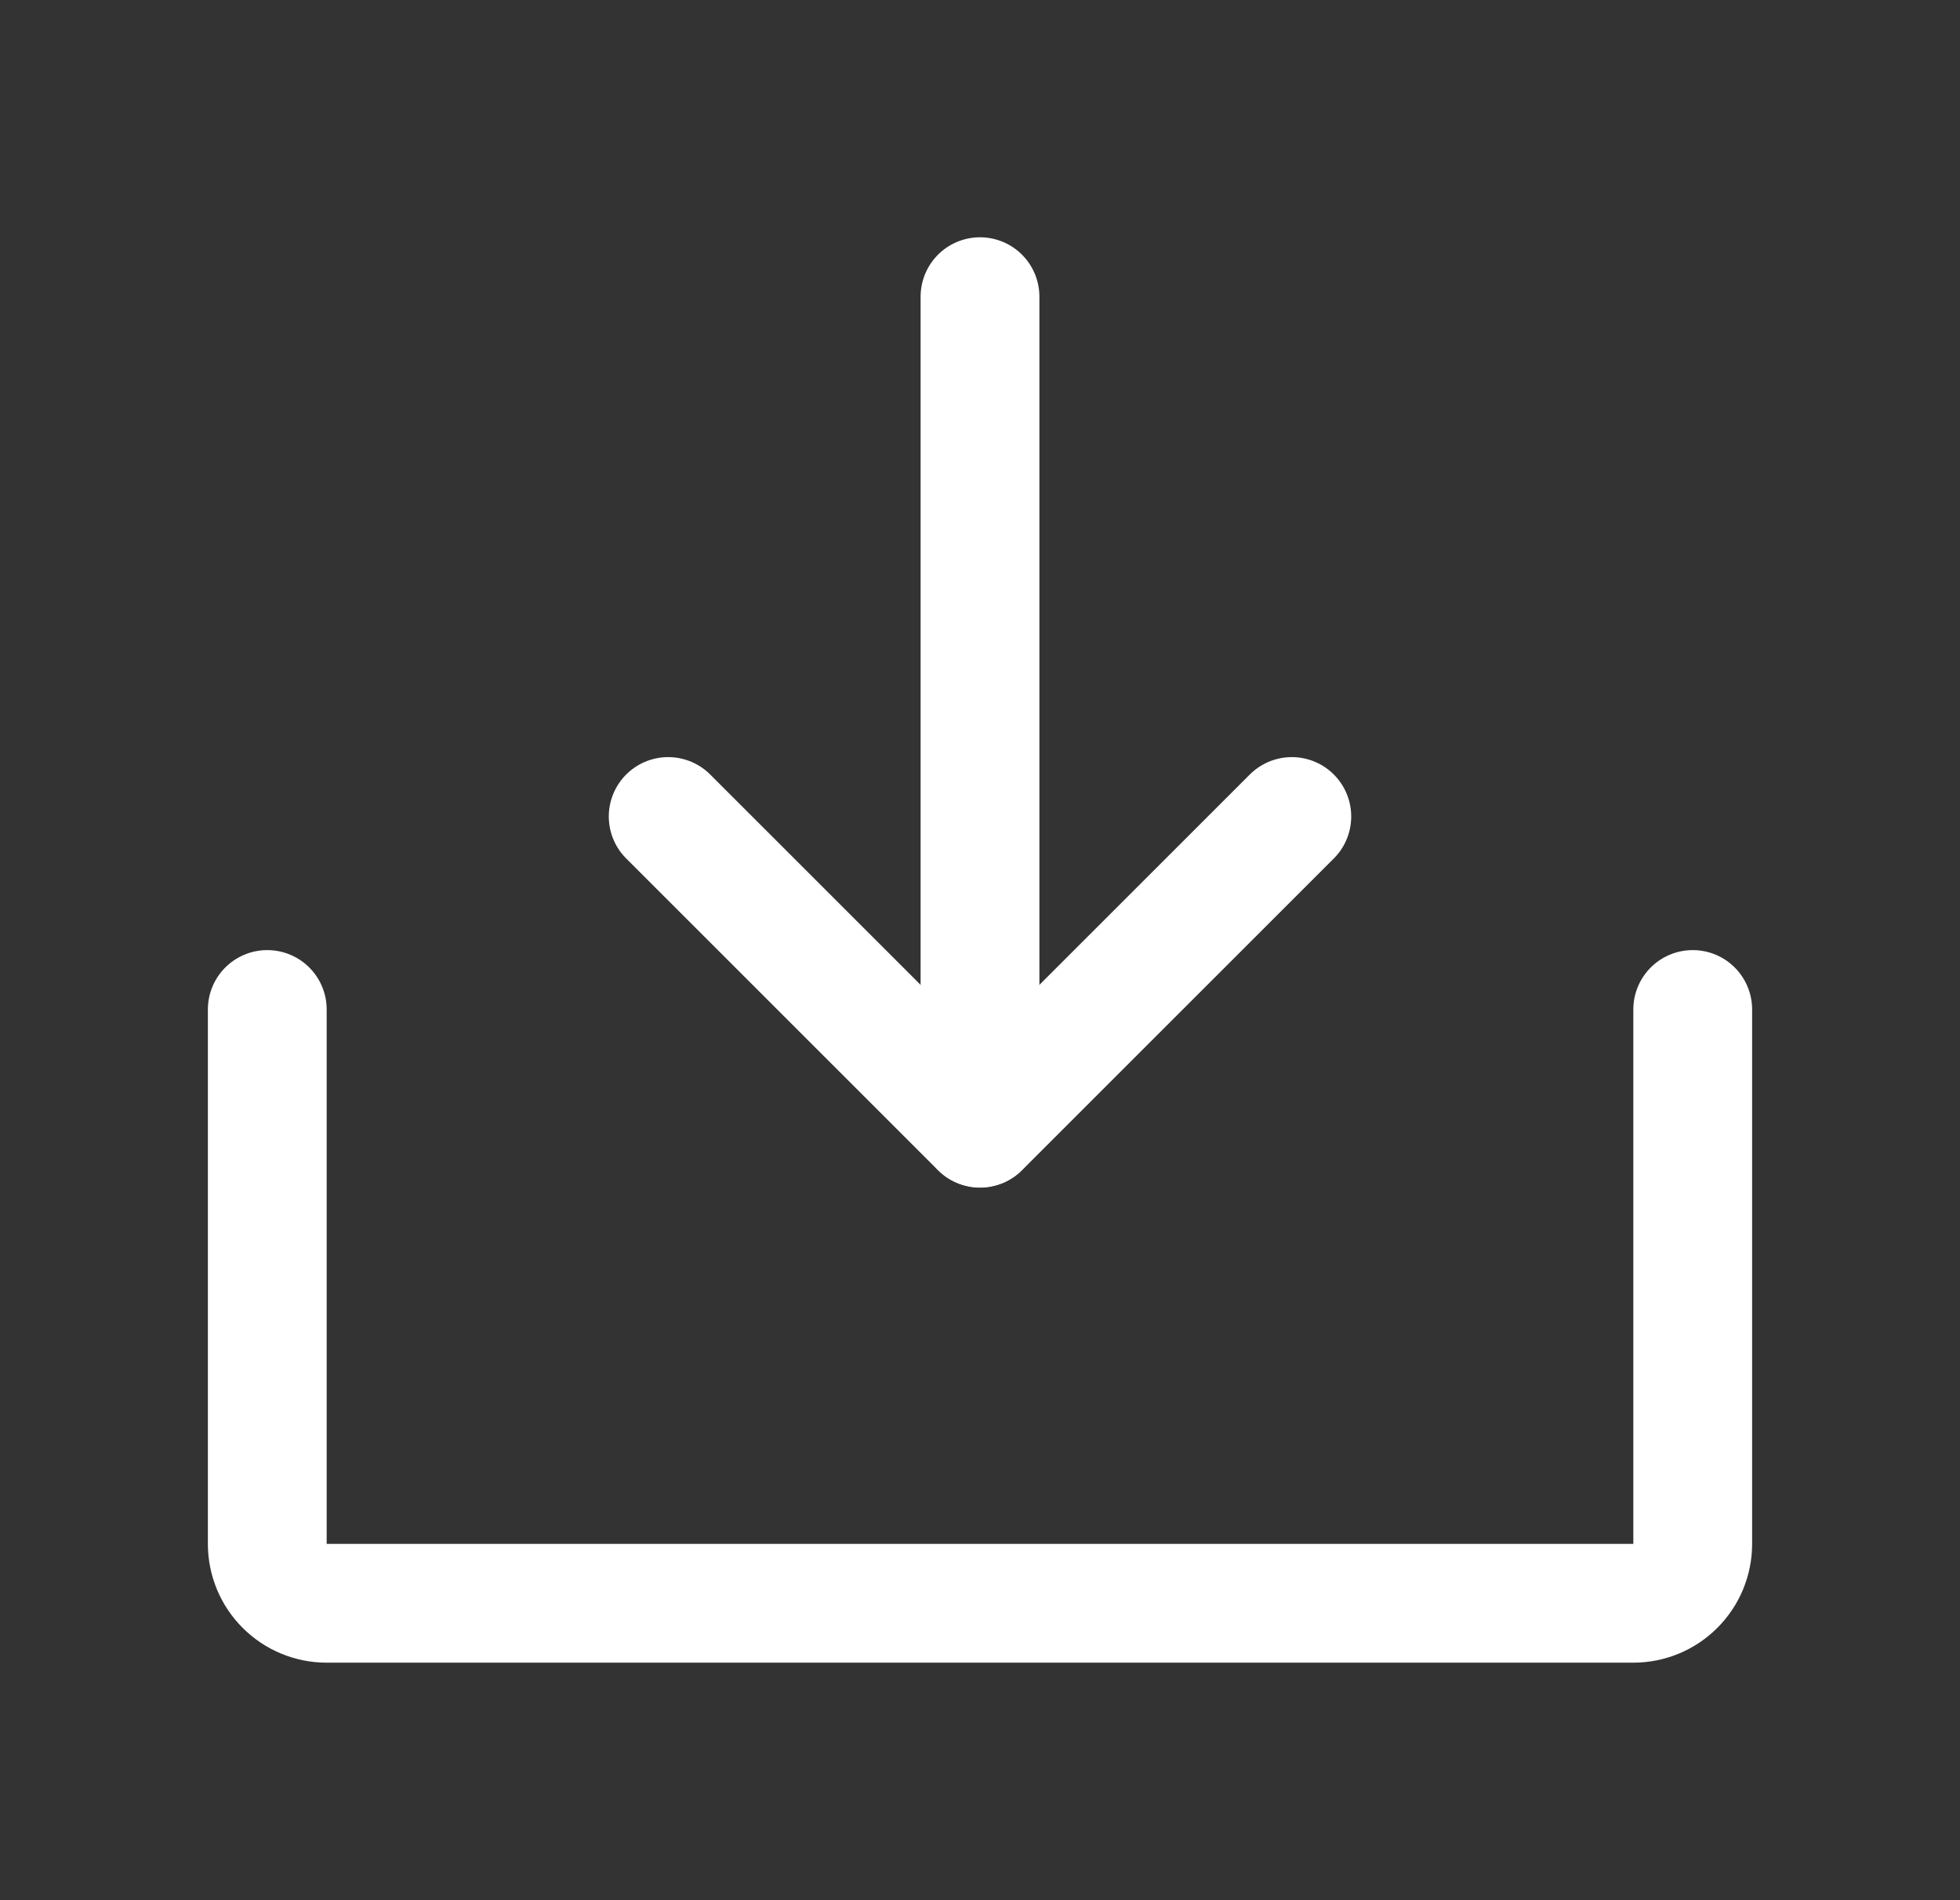
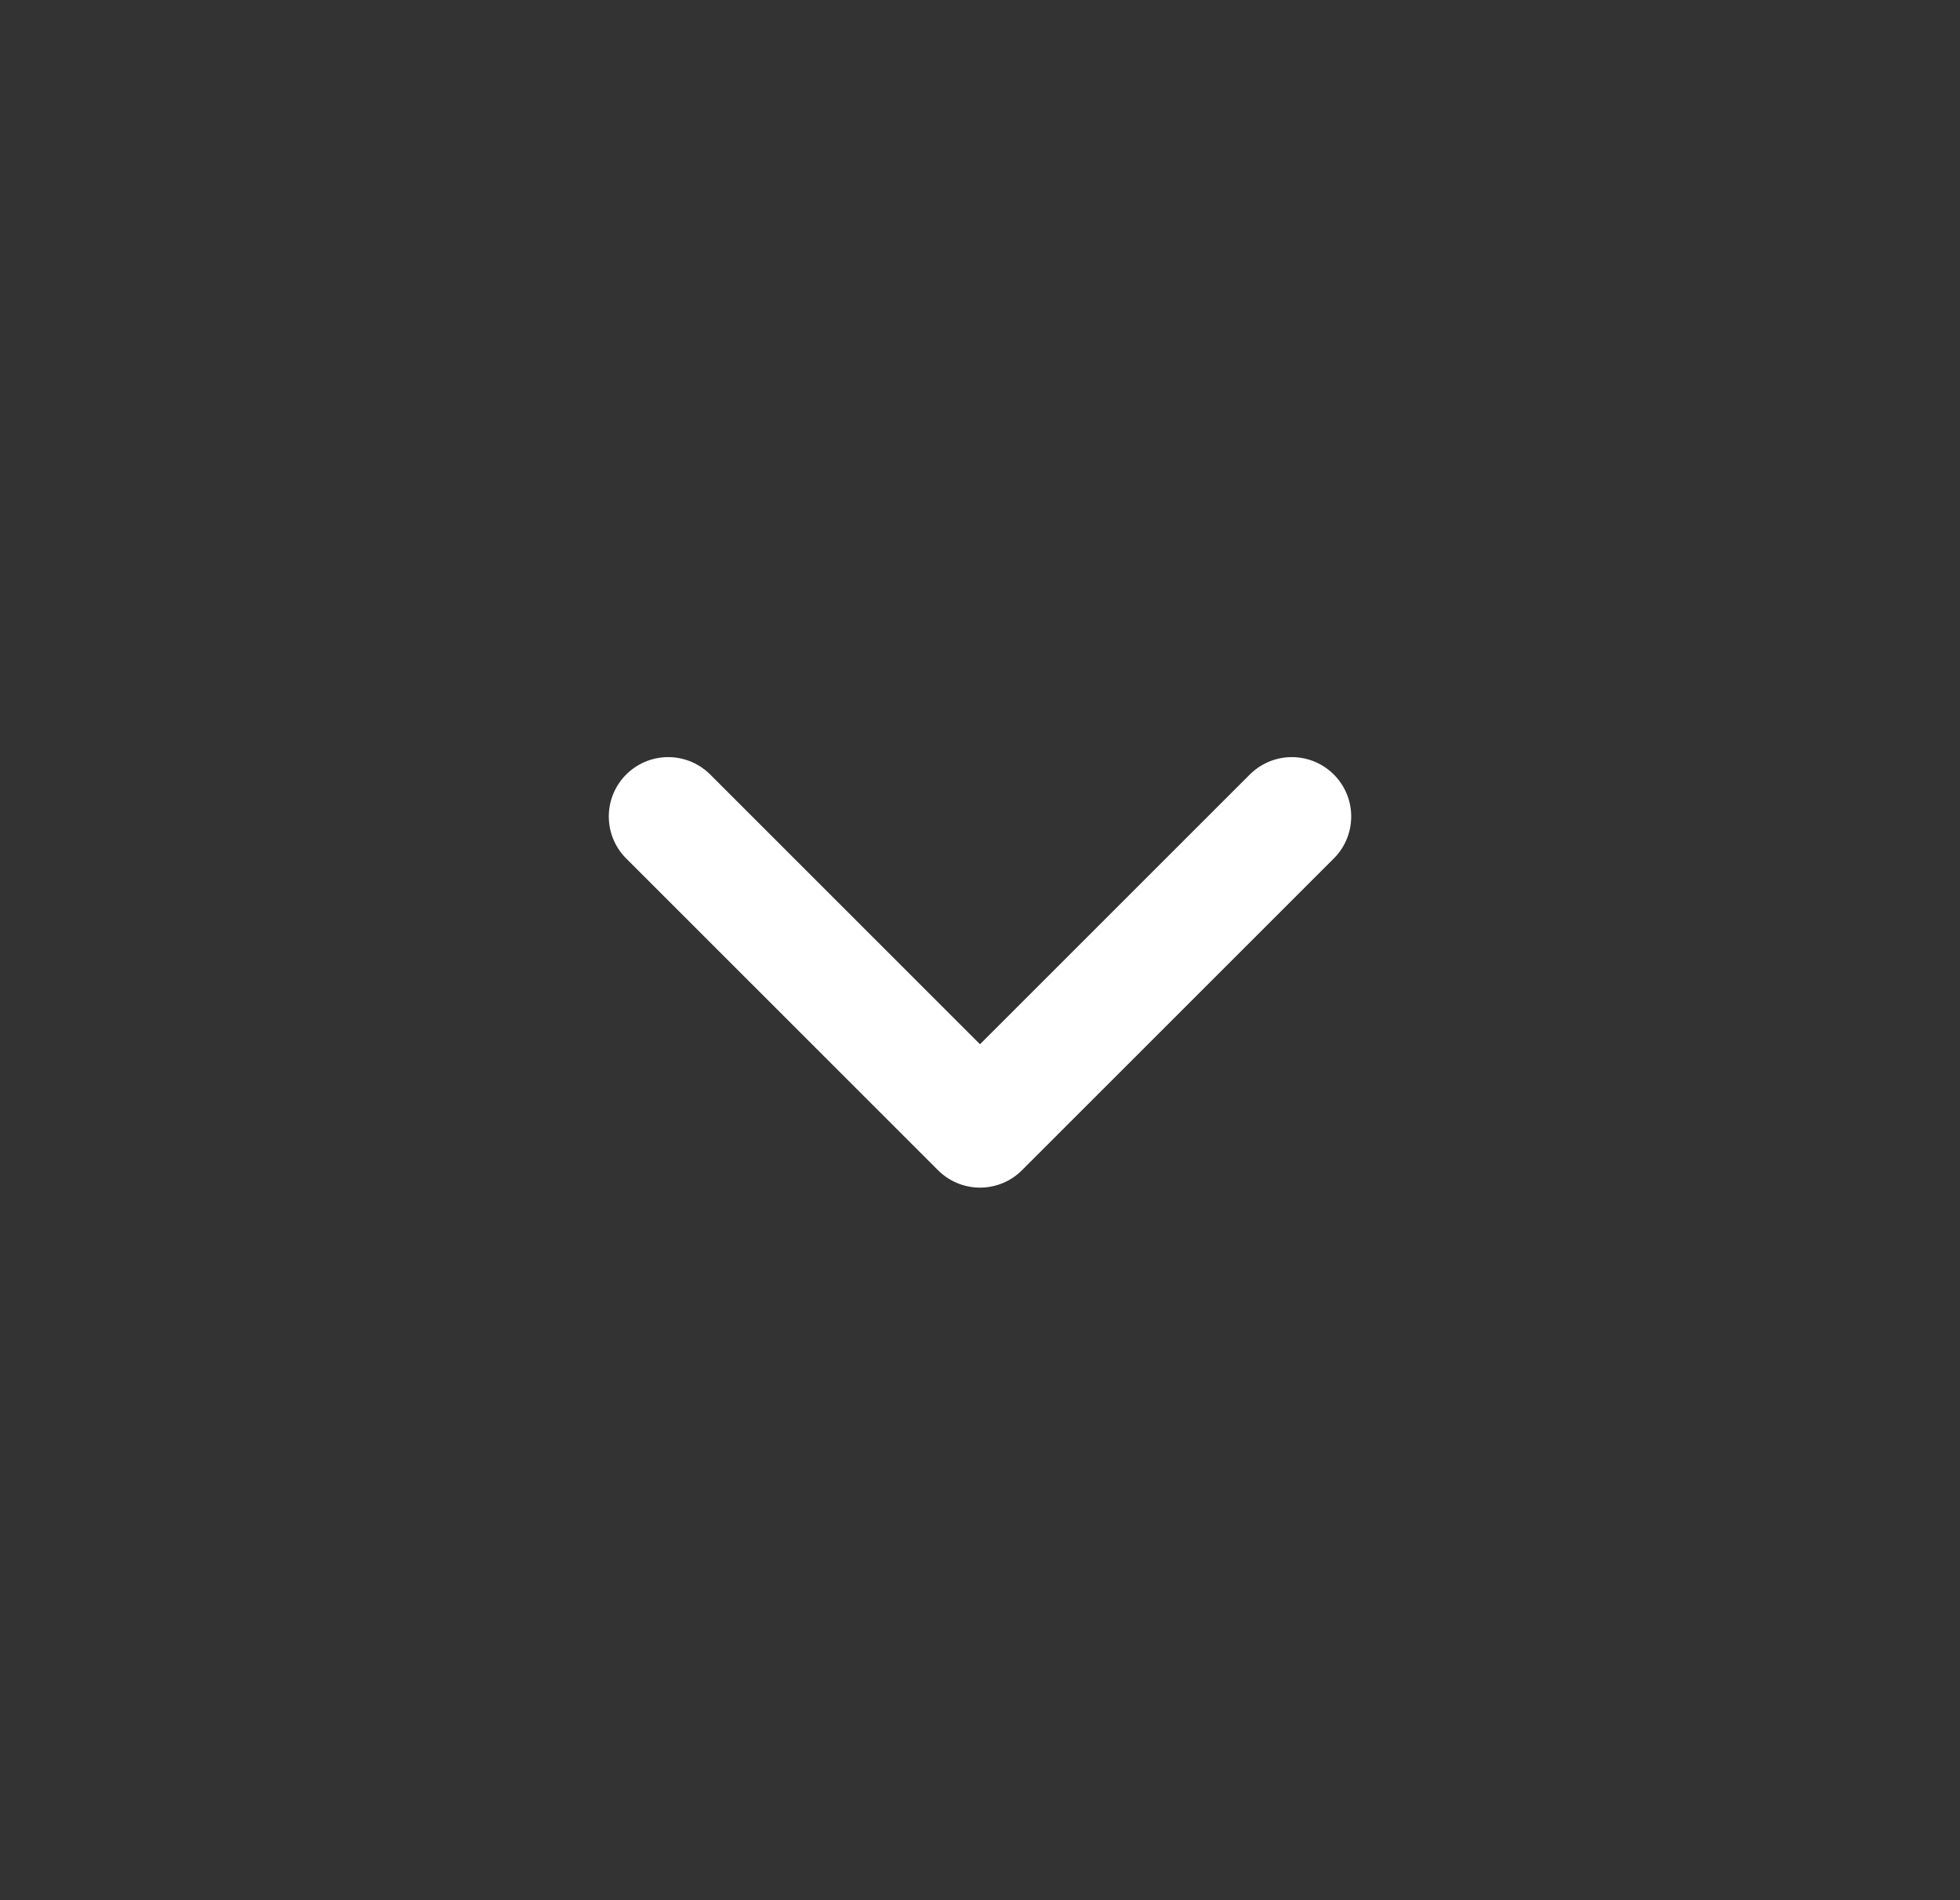
<svg xmlns="http://www.w3.org/2000/svg" width="33" height="32" viewBox="0 0 33 32" fill="none">
  <rect x="0" y="0" width="33" height="32" fill="#333333" stroke="none" />
  <path d="M11.25 13.75L16.5 19L21.75 13.75" stroke="white" stroke-width="2" stroke-linecap="round" stroke-linejoin="round" />
-   <path d="M16.5 4.996V18.996" stroke="white" stroke-width="2" stroke-linecap="round" stroke-linejoin="round" />
-   <path d="M28.5 17V26C28.5 26.265 28.395 26.52 28.207 26.707C28.02 26.895 27.765 27 27.5 27H5.5C5.235 27 4.98 26.895 4.793 26.707C4.605 26.52 4.5 26.265 4.5 26V17" stroke="white" stroke-width="2" stroke-linecap="round" stroke-linejoin="round" />
</svg>